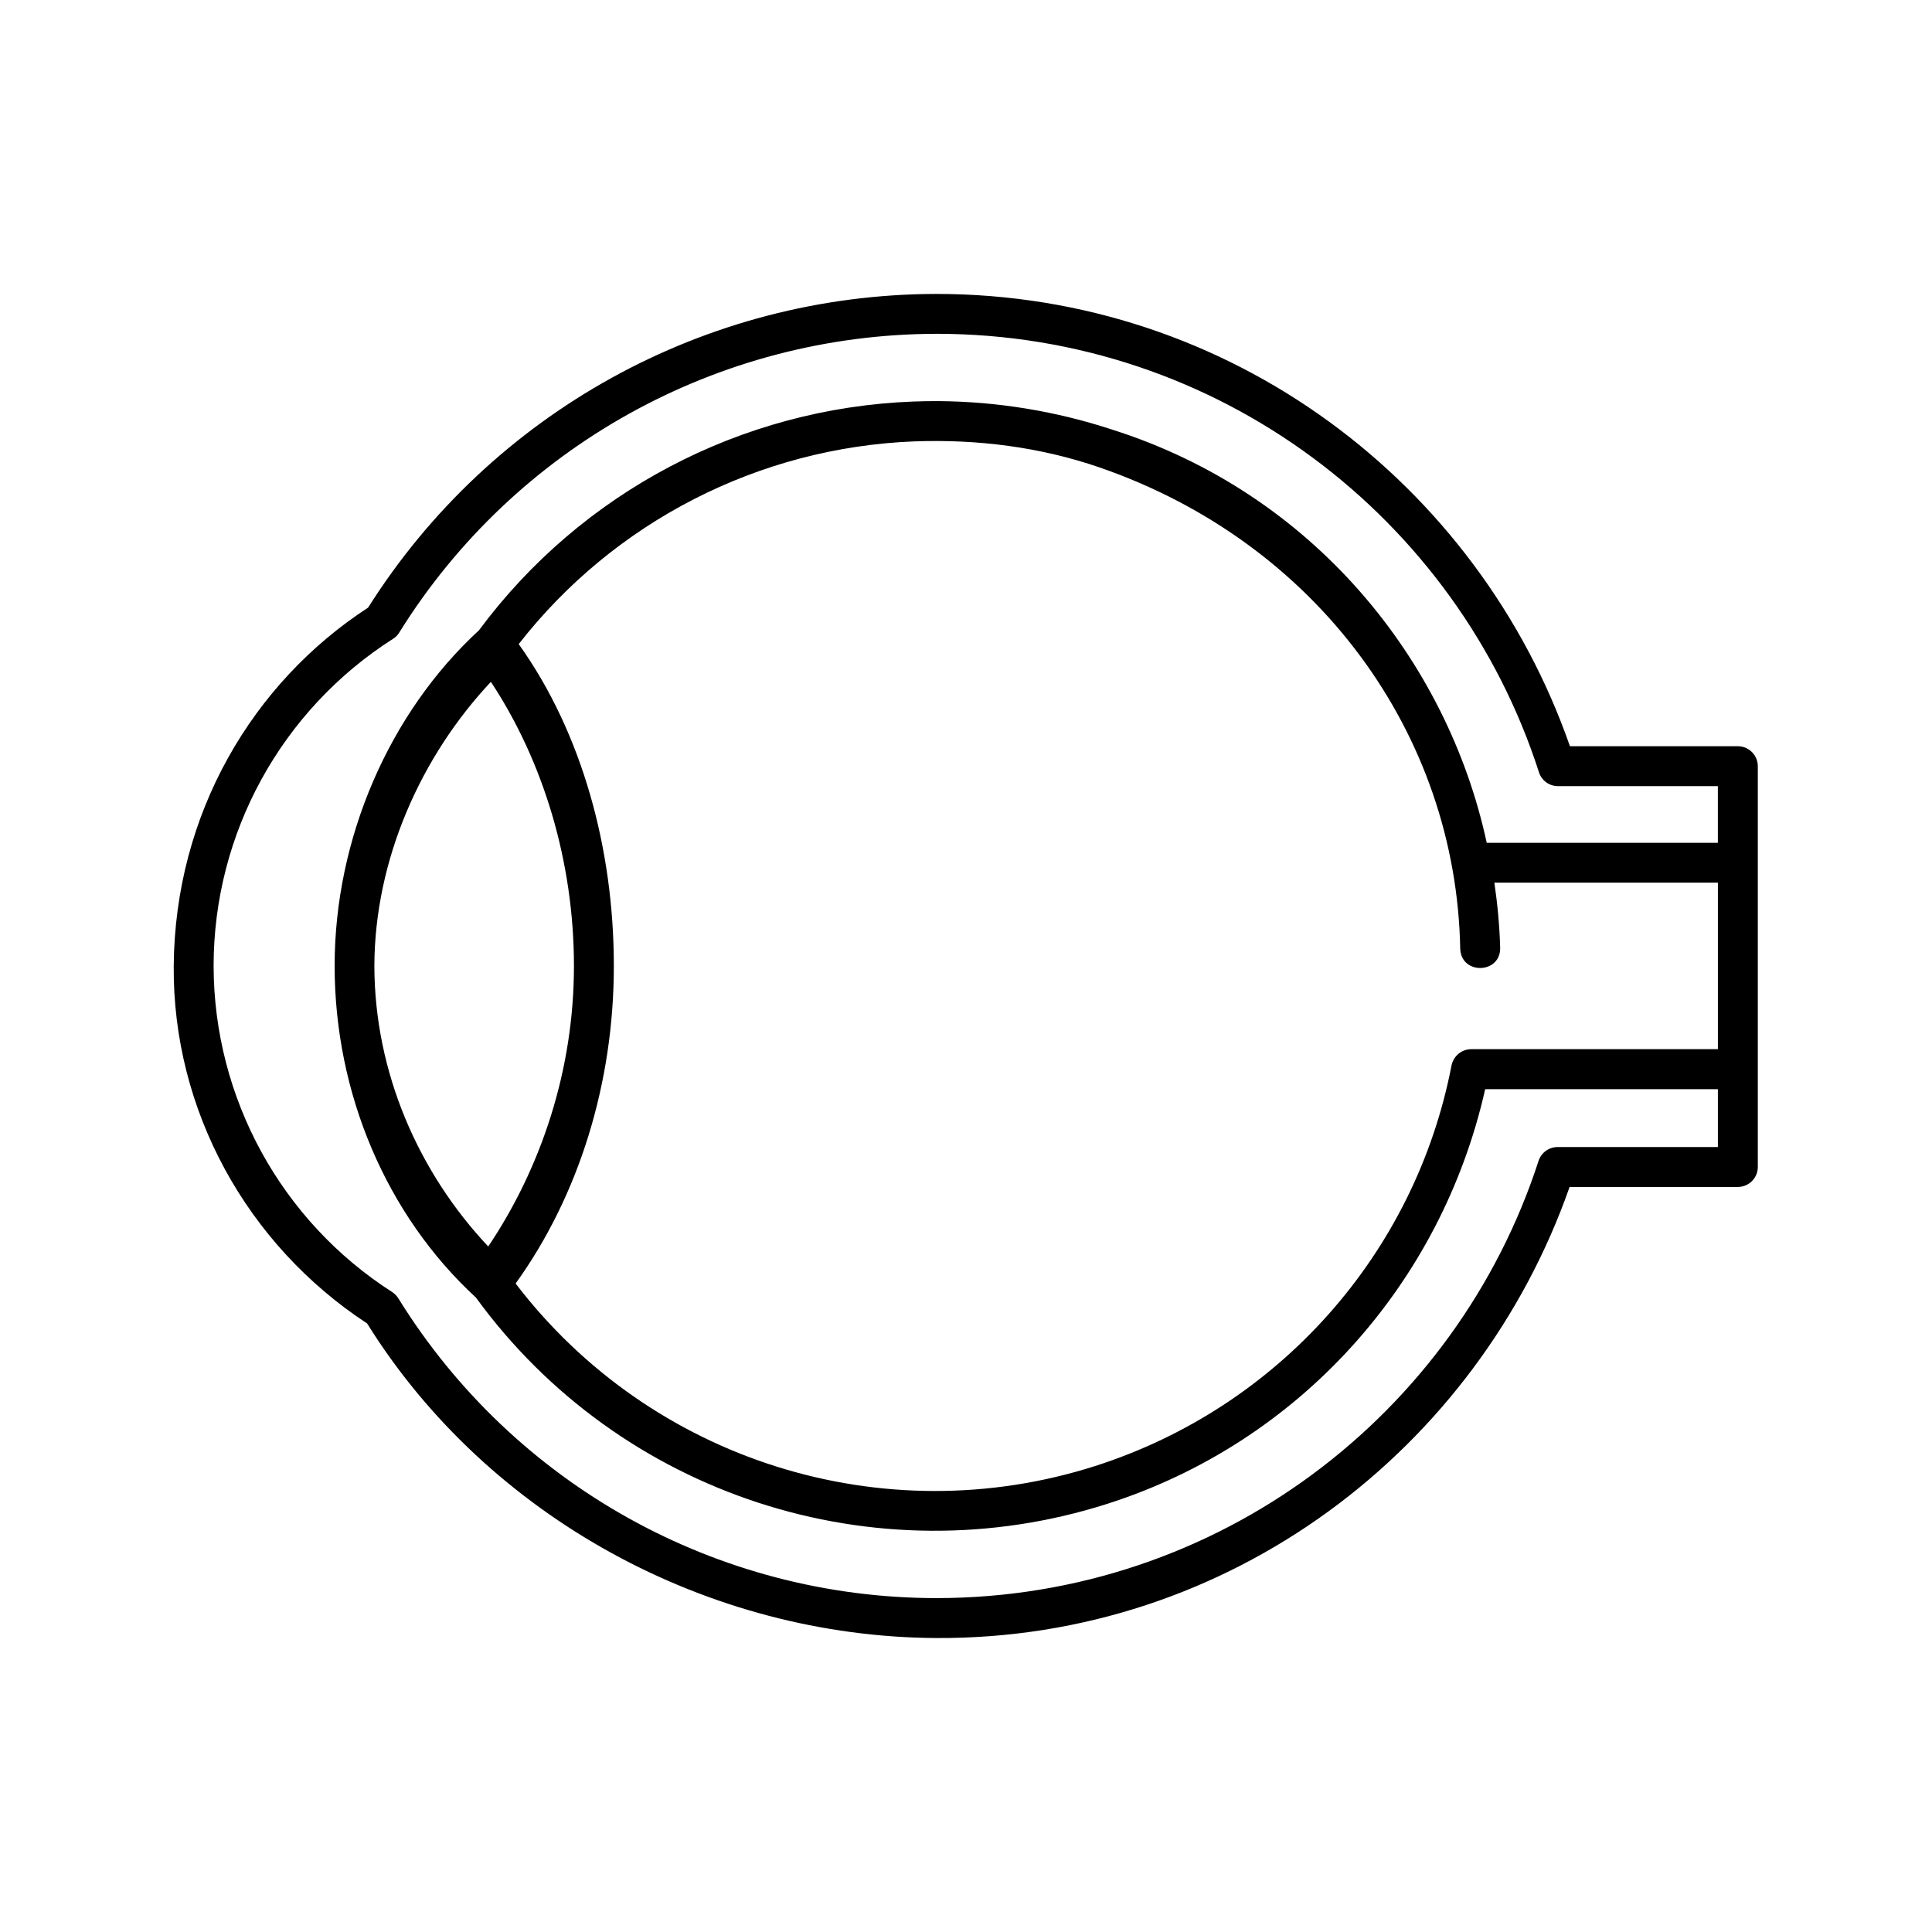
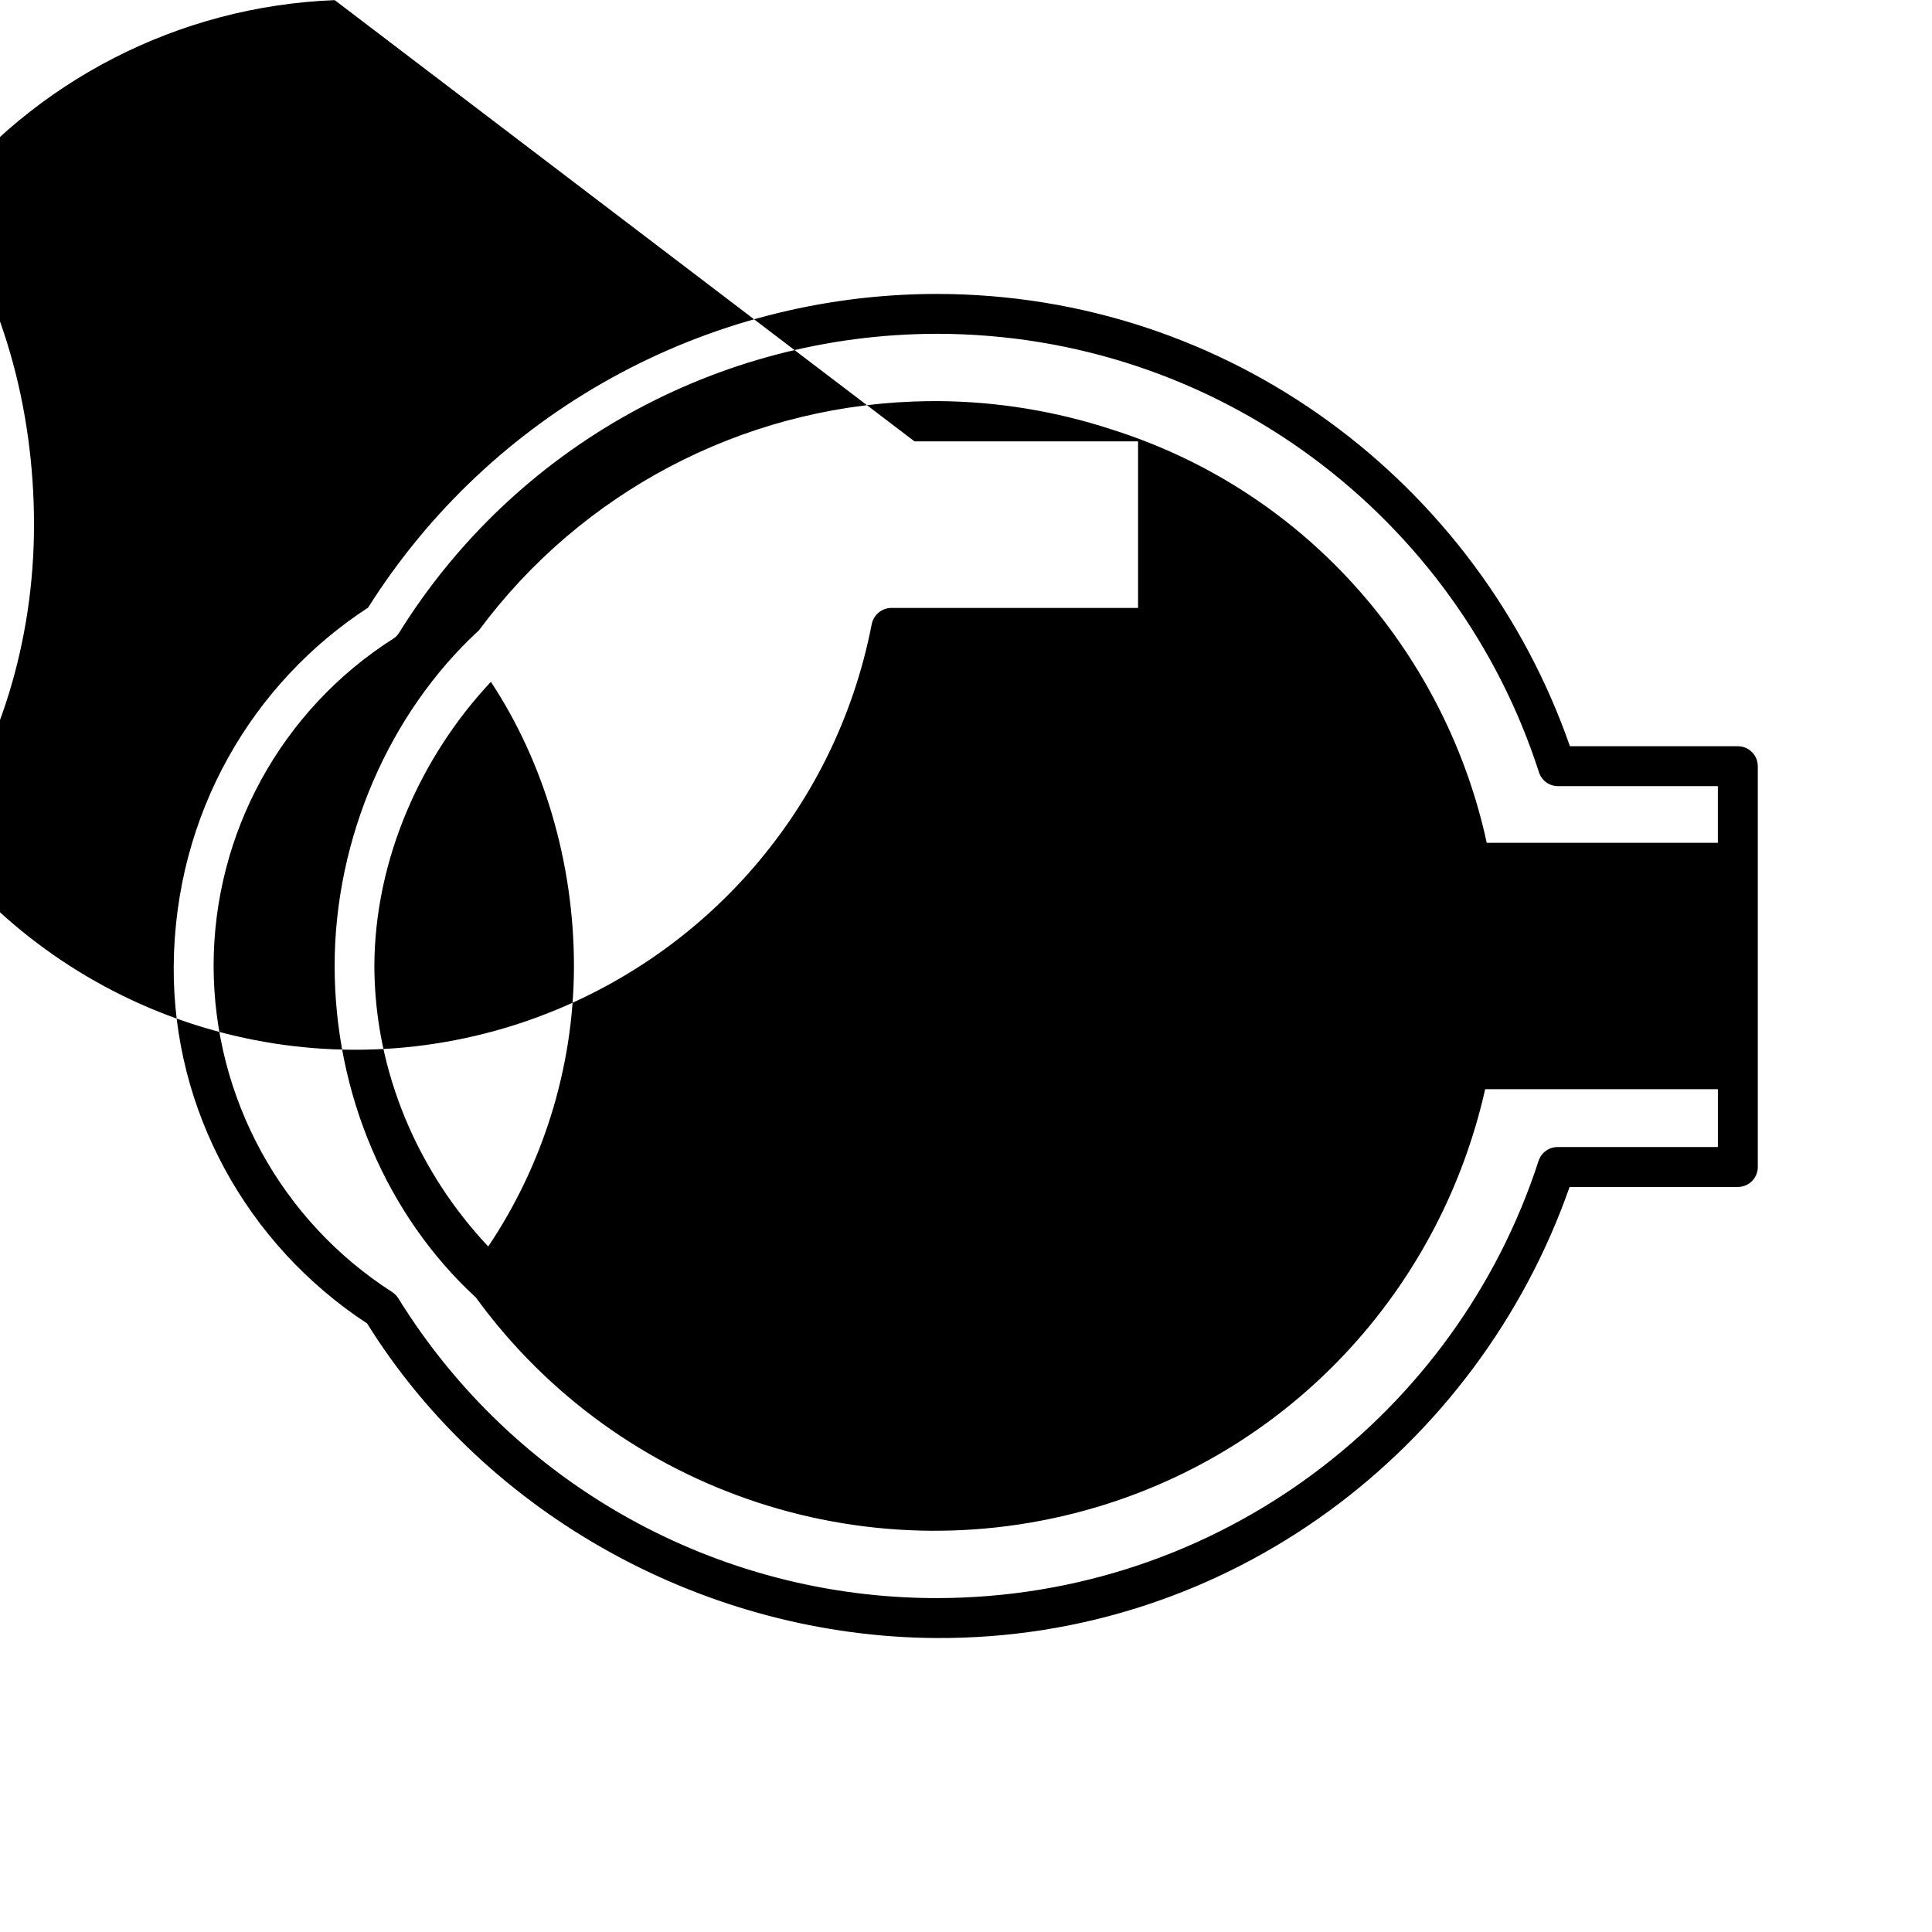
<svg xmlns="http://www.w3.org/2000/svg" fill="#000000" width="800px" height="800px" version="1.1" viewBox="144 144 512 512">
-   <path d="m274.09 324.7c13.855 20.938 22.012 47.645 22.012 75.281 0 27.574-8.684 53.465-22.711 74.352-18.422-19.566-30.121-46.043-30.18-74.352 0.09-28.219 12.367-55.566 30.879-75.281zm112.27-63.727c16.652-0.609 33.324 1.484 49.047 6.906 57.699 19.945 94.488 70.613 95.566 127.52 0.23 7.055 10.816 6.731 10.586-0.324-0.172-5.742-0.699-11.488-1.539-17.168h59.238v44.133l-65.43 0.004c-2.504 0.035-4.656 1.836-5.16 4.316-9.645 49.918-45.852 90.617-94.465 106.16-56.414 17.992-117.84-1.602-153.56-48.375 16.793-23.32 26.031-53.145 26.031-84.168 0-30.941-8.398-61.777-25.211-85.285 25.25-32.387 63.613-52.121 104.9-53.723zm5.754-28.516c74.781 0 138.04 48.836 159.73 116.21 0.699 2.188 2.742 3.672 5.051 3.672h42.355v15.02h-61.25c-10.496-48.605-46.16-92.684-99.273-109.51-14.902-4.898-30.441-7.434-46.07-7.551-2.238 0-4.484 0.027-6.699 0.117-45.602 1.746-87.902 24.047-115.02 60.613-23.824 21.922-38.258 55.25-38.258 88.922 0 33.676 13.648 66.012 37.438 87.91 38.047 52.305 105.52 74.375 167.27 54.691 50.816-16.207 88.57-58.242 100.2-109.91h61.668v15.34h-42.477c-2.273 0-4.316 1.457-5.039 3.644-21.785 67.203-84.969 115.89-159.63 115.89-58.078-0.027-111.96-30.055-142.52-79.395-0.402-0.66-0.961-1.254-1.629-1.691-29.477-18.887-47.297-51.461-47.352-86.441 0-35.133 17.93-67.82 47.617-86.738 0.668-0.414 1.227-0.996 1.629-1.695 30.578-49.094 84.344-78.977 142.25-79.09zm0-10.562c-61.172 0.09-117.97 31.488-150.56 83.129-30.559 19.883-51.199 54.551-51.516 94.961-0.297 38.195 19.328 73.812 51.254 94.75 32.07 51.461 90.496 83.039 150.82 83.359 77.781 0.414 143.5-50.086 167.85-119.54h44.574c2.938 0 5.301-2.363 5.301-5.301v-106.19c0-2.918-2.363-5.309-5.301-5.309h-44.488c-24.258-69.586-90.035-119.86-167.93-119.86z" fill-rule="evenodd" />
+   <path d="m274.09 324.7c13.855 20.938 22.012 47.645 22.012 75.281 0 27.574-8.684 53.465-22.711 74.352-18.422-19.566-30.121-46.043-30.18-74.352 0.09-28.219 12.367-55.566 30.879-75.281zm112.27-63.727h59.238v44.133l-65.43 0.004c-2.504 0.035-4.656 1.836-5.16 4.316-9.645 49.918-45.852 90.617-94.465 106.16-56.414 17.992-117.84-1.602-153.56-48.375 16.793-23.32 26.031-53.145 26.031-84.168 0-30.941-8.398-61.777-25.211-85.285 25.25-32.387 63.613-52.121 104.9-53.723zm5.754-28.516c74.781 0 138.04 48.836 159.73 116.21 0.699 2.188 2.742 3.672 5.051 3.672h42.355v15.02h-61.25c-10.496-48.605-46.16-92.684-99.273-109.51-14.902-4.898-30.441-7.434-46.07-7.551-2.238 0-4.484 0.027-6.699 0.117-45.602 1.746-87.902 24.047-115.02 60.613-23.824 21.922-38.258 55.25-38.258 88.922 0 33.676 13.648 66.012 37.438 87.91 38.047 52.305 105.52 74.375 167.27 54.691 50.816-16.207 88.57-58.242 100.2-109.91h61.668v15.34h-42.477c-2.273 0-4.316 1.457-5.039 3.644-21.785 67.203-84.969 115.89-159.63 115.89-58.078-0.027-111.96-30.055-142.52-79.395-0.402-0.66-0.961-1.254-1.629-1.691-29.477-18.887-47.297-51.461-47.352-86.441 0-35.133 17.93-67.82 47.617-86.738 0.668-0.414 1.227-0.996 1.629-1.695 30.578-49.094 84.344-78.977 142.25-79.09zm0-10.562c-61.172 0.09-117.97 31.488-150.56 83.129-30.559 19.883-51.199 54.551-51.516 94.961-0.297 38.195 19.328 73.812 51.254 94.75 32.07 51.461 90.496 83.039 150.82 83.359 77.781 0.414 143.5-50.086 167.85-119.54h44.574c2.938 0 5.301-2.363 5.301-5.301v-106.19c0-2.918-2.363-5.309-5.301-5.309h-44.488c-24.258-69.586-90.035-119.86-167.93-119.86z" fill-rule="evenodd" />
</svg>